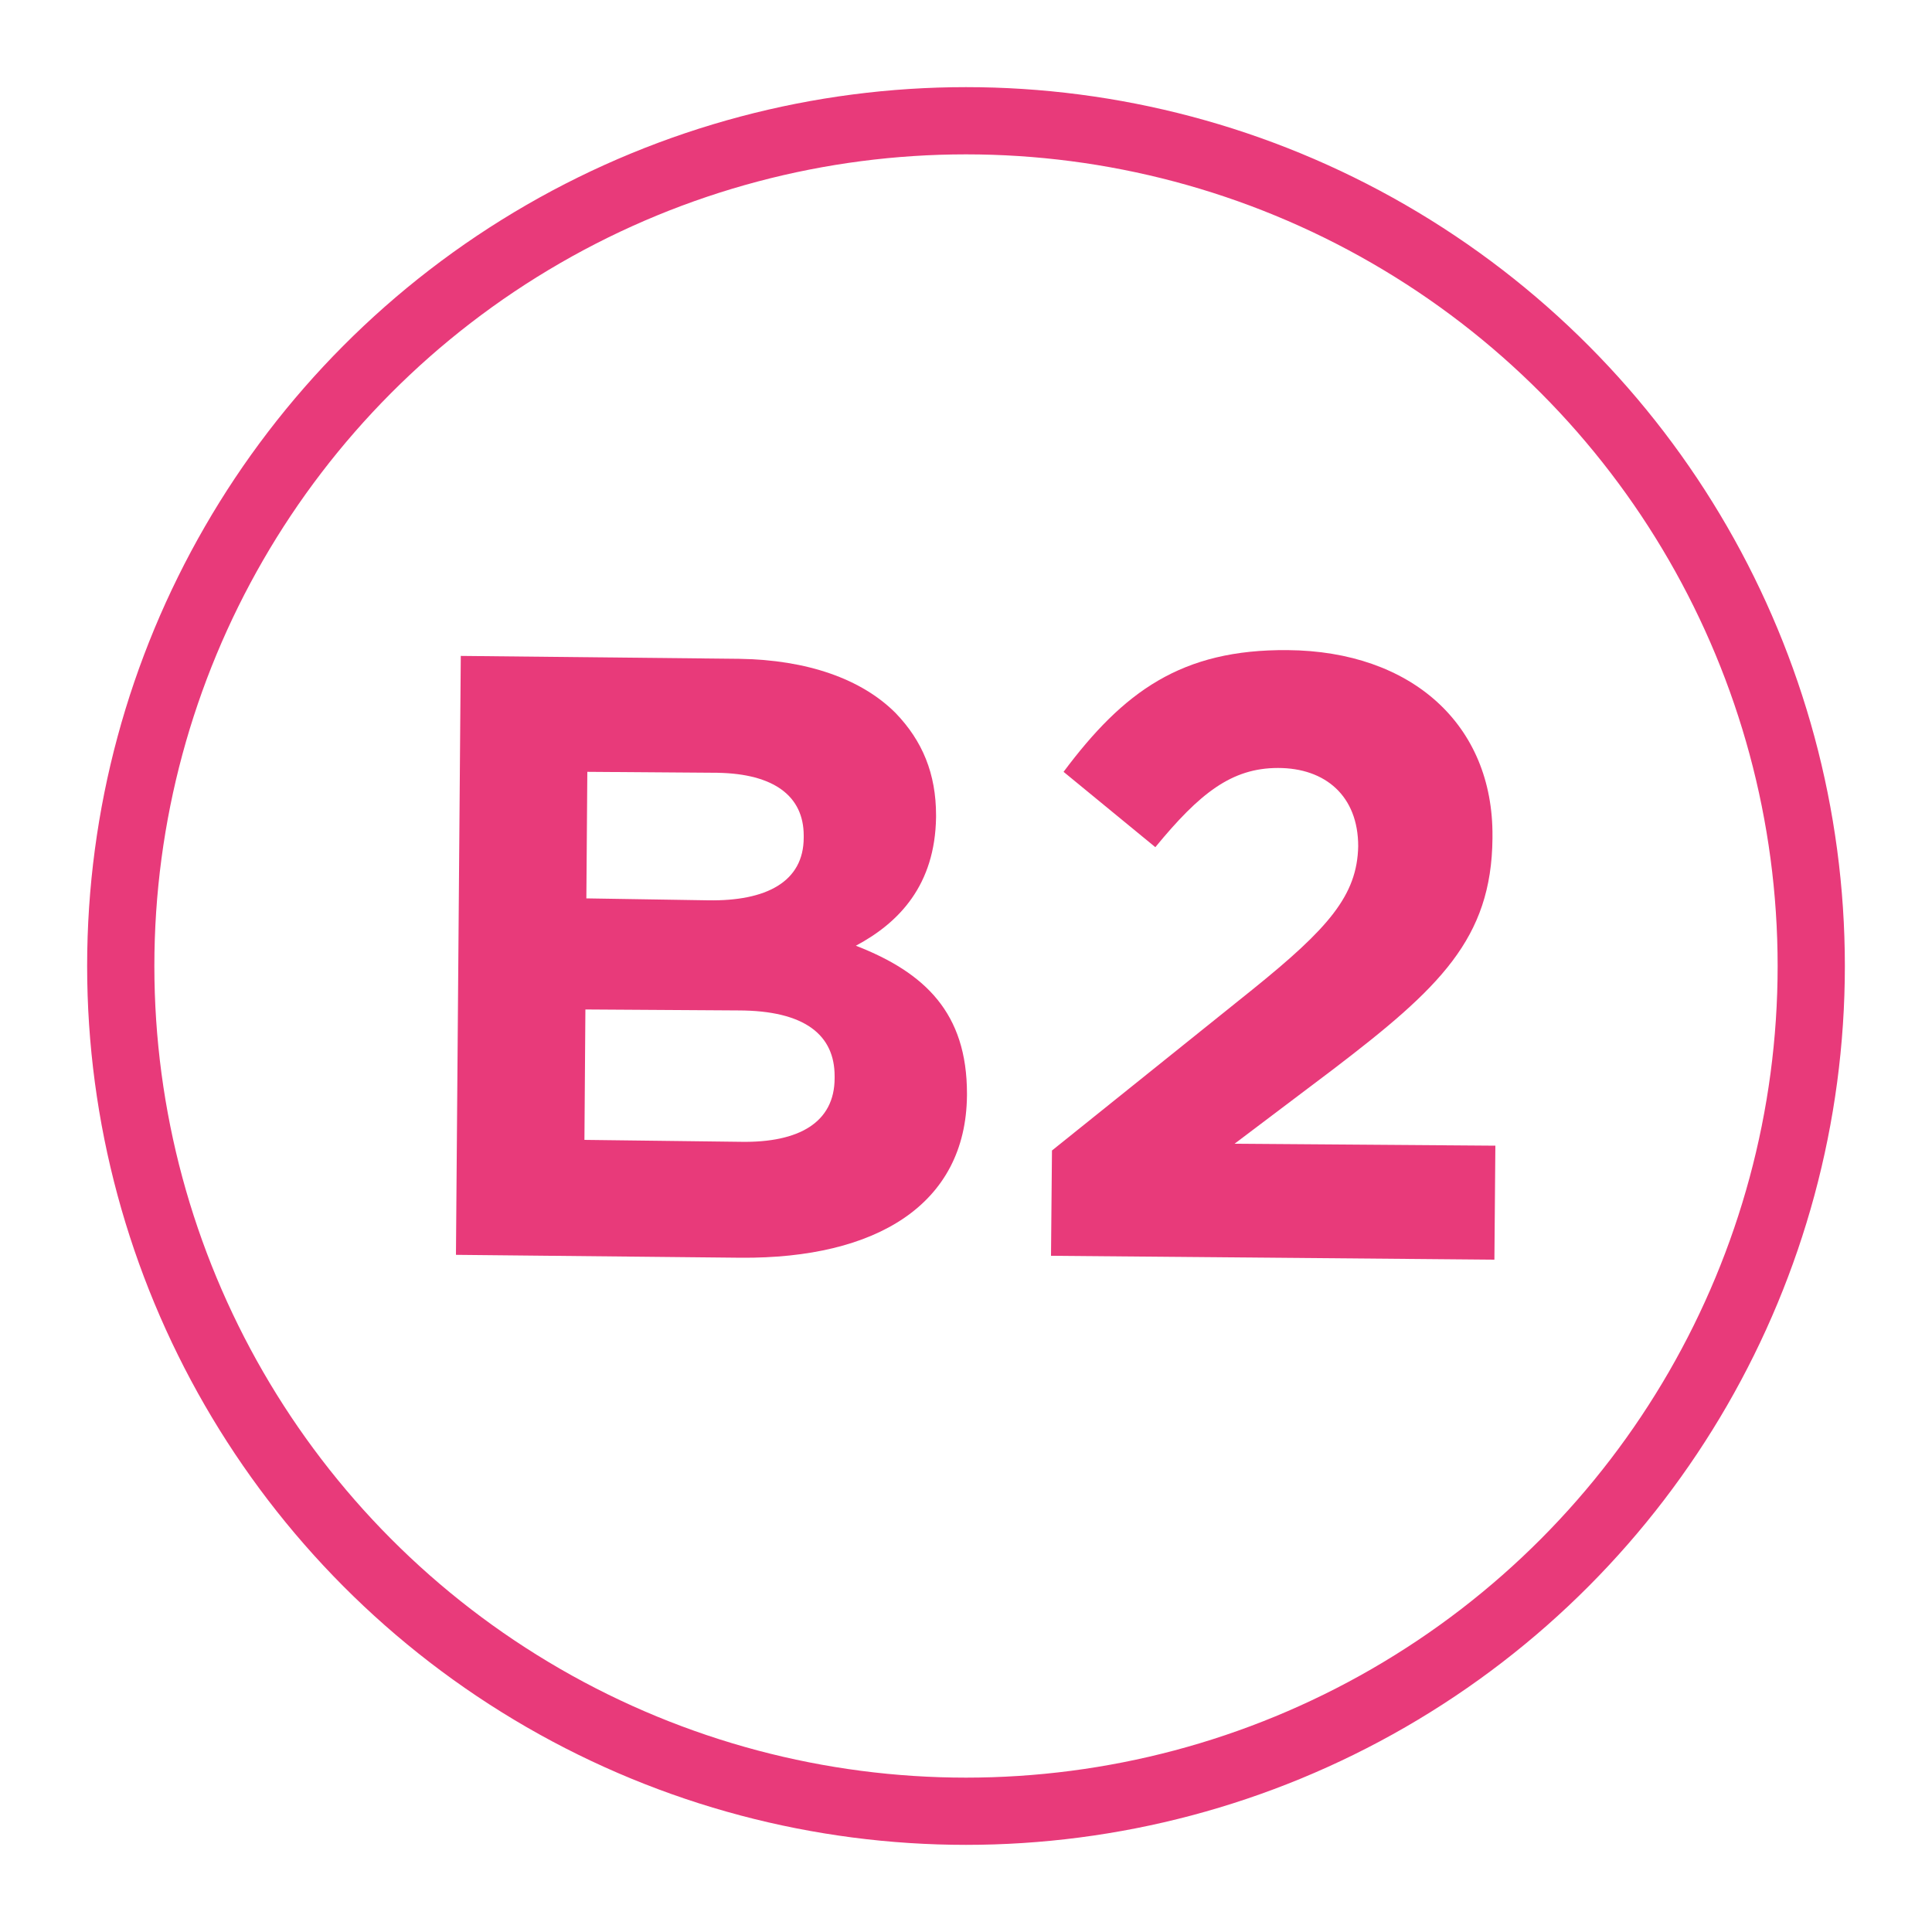
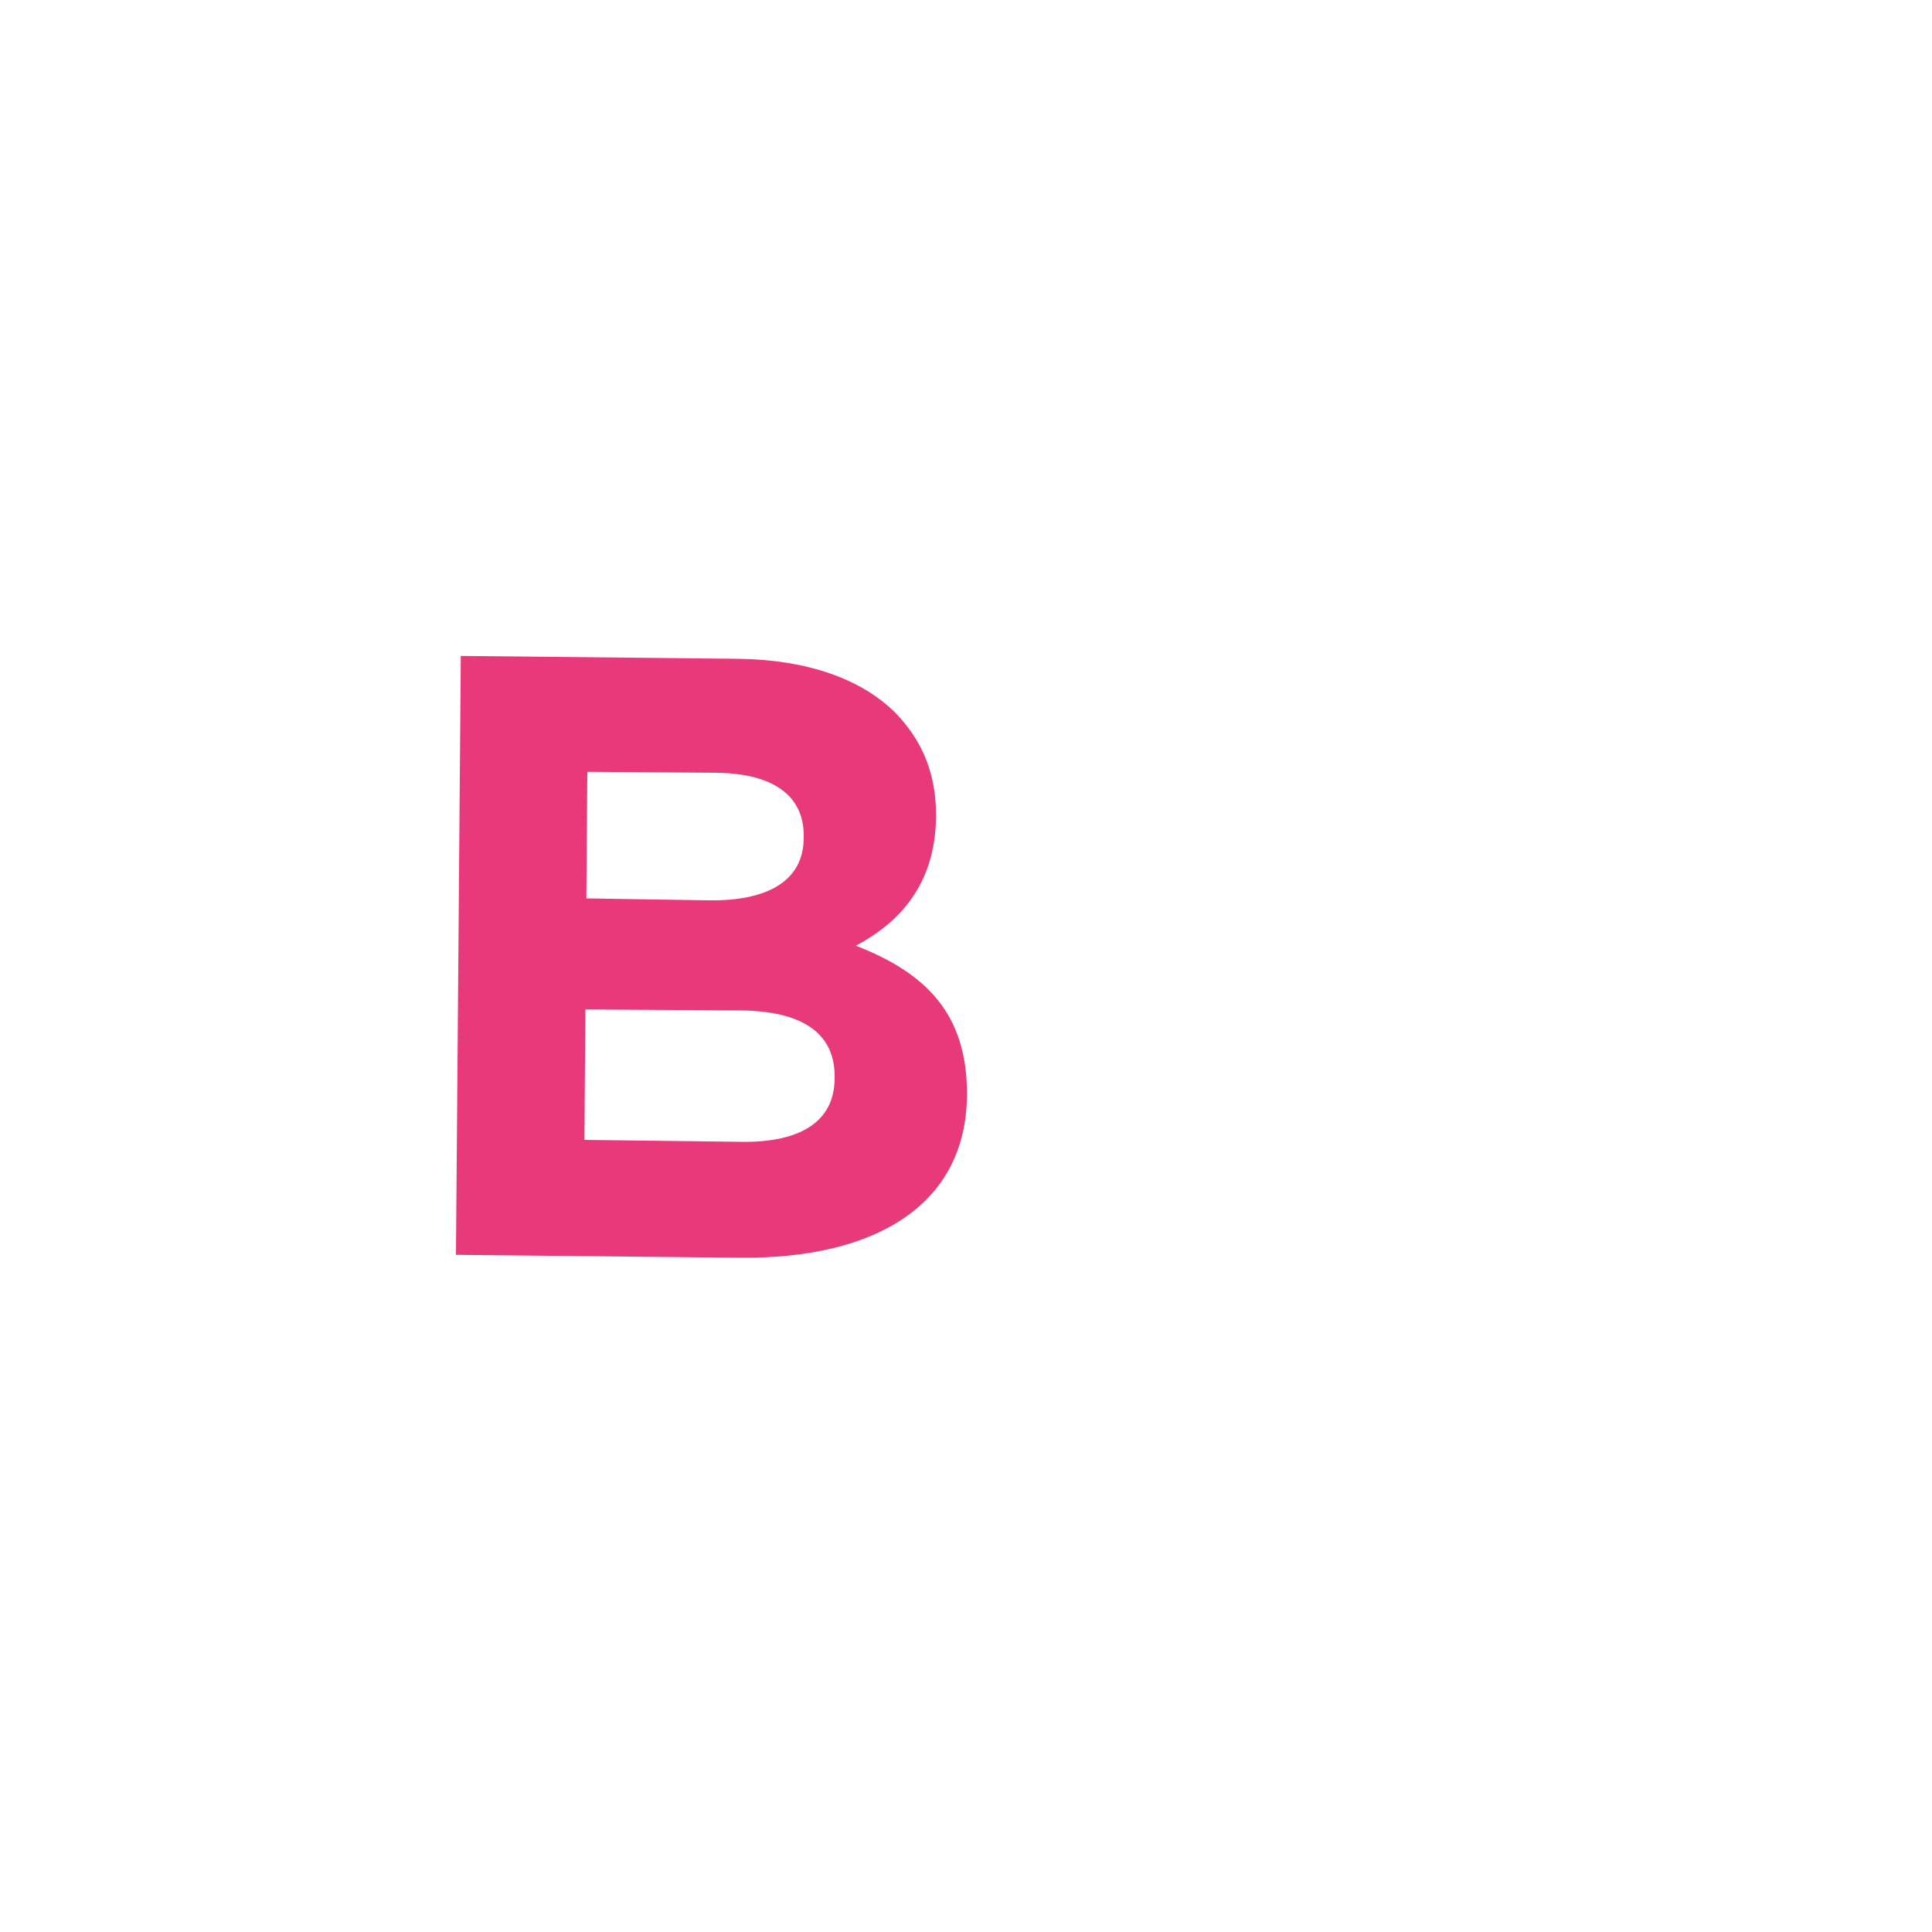
<svg xmlns="http://www.w3.org/2000/svg" version="1.1" id="Layer_1" x="0px" y="0px" viewBox="0 0 200 200" style="enable-background:new 0 0 200 200;" xml:space="preserve">
  <style type="text/css">
	.st0{fill:#E83A7A;}
	.st1{fill:none;stroke:#E83A7A;stroke-width:6.959;stroke-miterlimit:10;}
</style>
  <g>
    <g>
      <path class="st0" d="M47.7,67.9l28.8,0.3c7.1,0.1,12.7,2.1,16.2,5.6c2.8,2.9,4.2,6.3,4.2,10.6l0,0.2c-0.1,7-3.8,10.9-8.3,13.3    c7.2,2.8,11.5,7,11.5,15.3v0.2c-0.1,11.3-9.4,16.9-23.4,16.8l-29.5-0.3L47.7,67.9z M76.7,118.2c6,0.1,9.7-2,9.7-6.6v-0.2    c0-4.2-3-6.8-10-6.8l-15.8-0.1L60.5,118L76.7,118.2z M73.3,93.2c6,0.1,9.9-1.9,9.9-6.5v-0.2c0-4.1-3.1-6.4-8.9-6.5l-13.5-0.1    l-0.1,13.1L73.3,93.2z" />
-       <path class="st0" d="M108.9,119.1l20.8-16.7c7.8-6.3,10.8-9.7,10.9-14.8c0-5.2-3.4-8.1-8.3-8.1c-4.8,0-8.1,2.6-12.7,8.2l-9.5-7.8    c6.2-8.3,12.2-12.7,23.2-12.6c12.8,0.1,21.3,7.7,21.2,19.3l0,0.2c-0.1,10.4-5.5,15.5-16.5,23.9l-10.2,7.7l27,0.2l-0.1,11.8    l-45.9-0.4L108.9,119.1z" />
    </g>
-     <circle id="XMLID_00000011722497695912975490000010037760150609319572_" class="st1" cx="100" cy="100" r="87.5" />
  </g>
</svg>